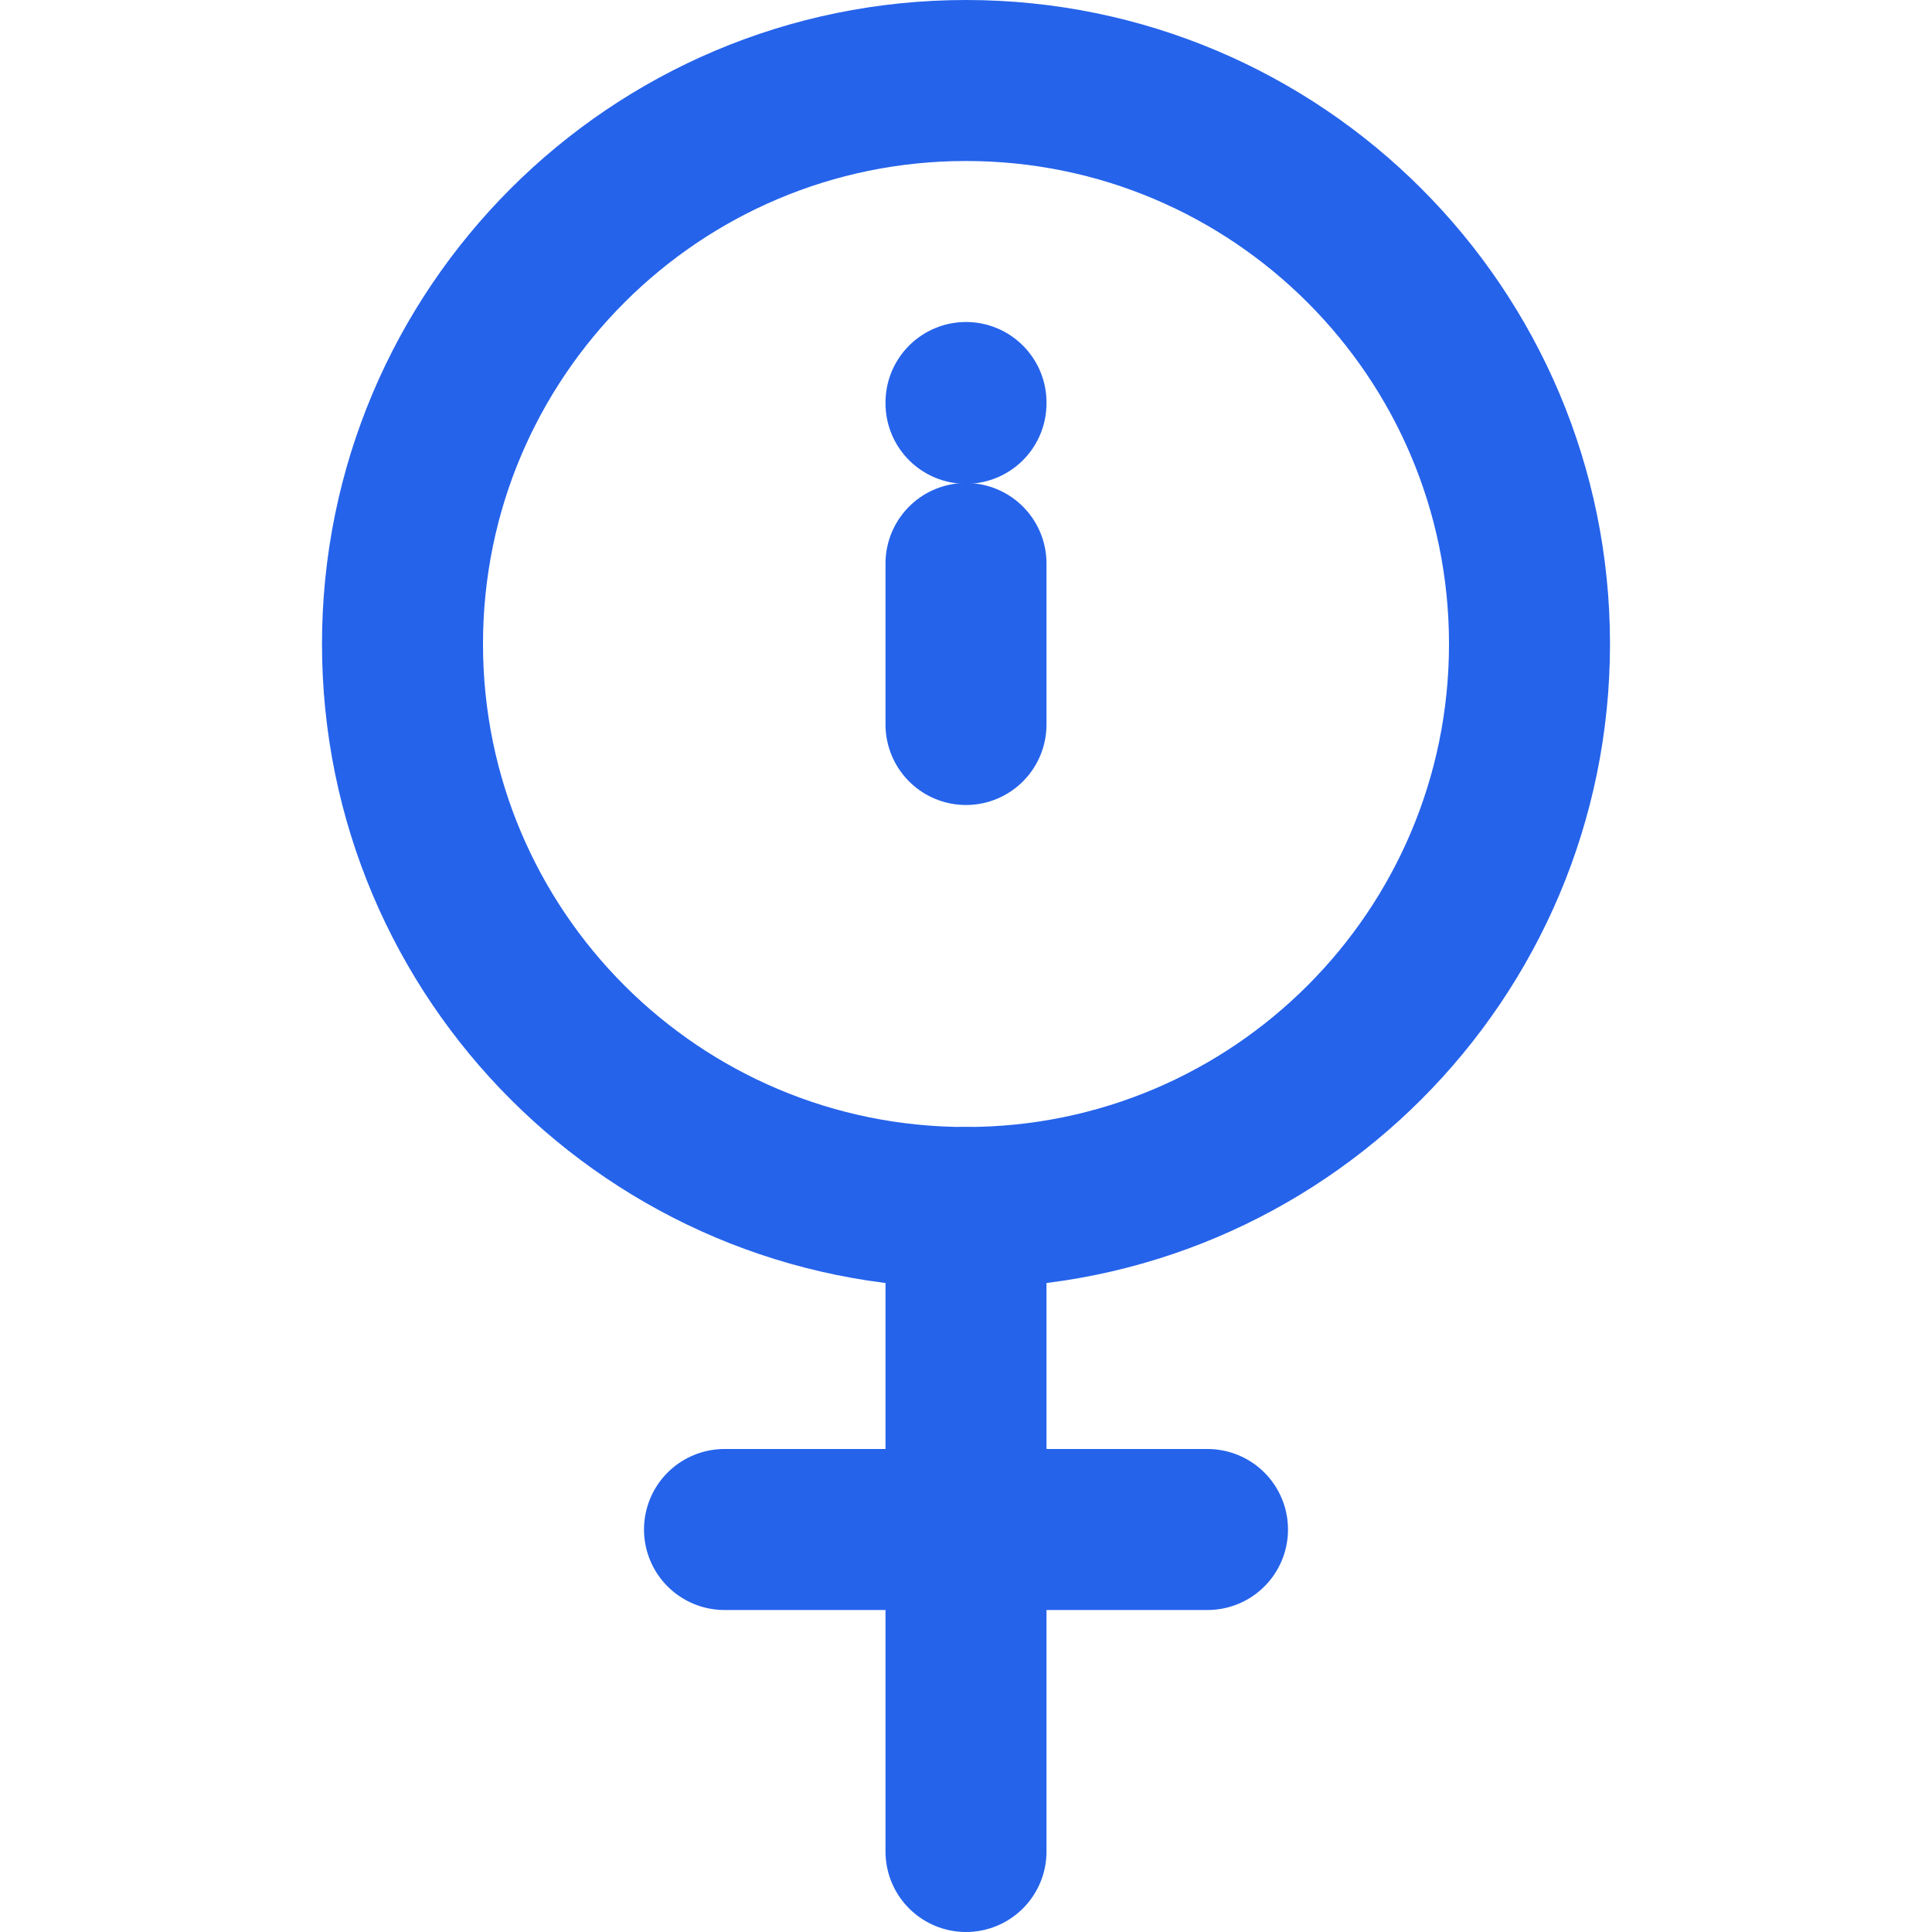
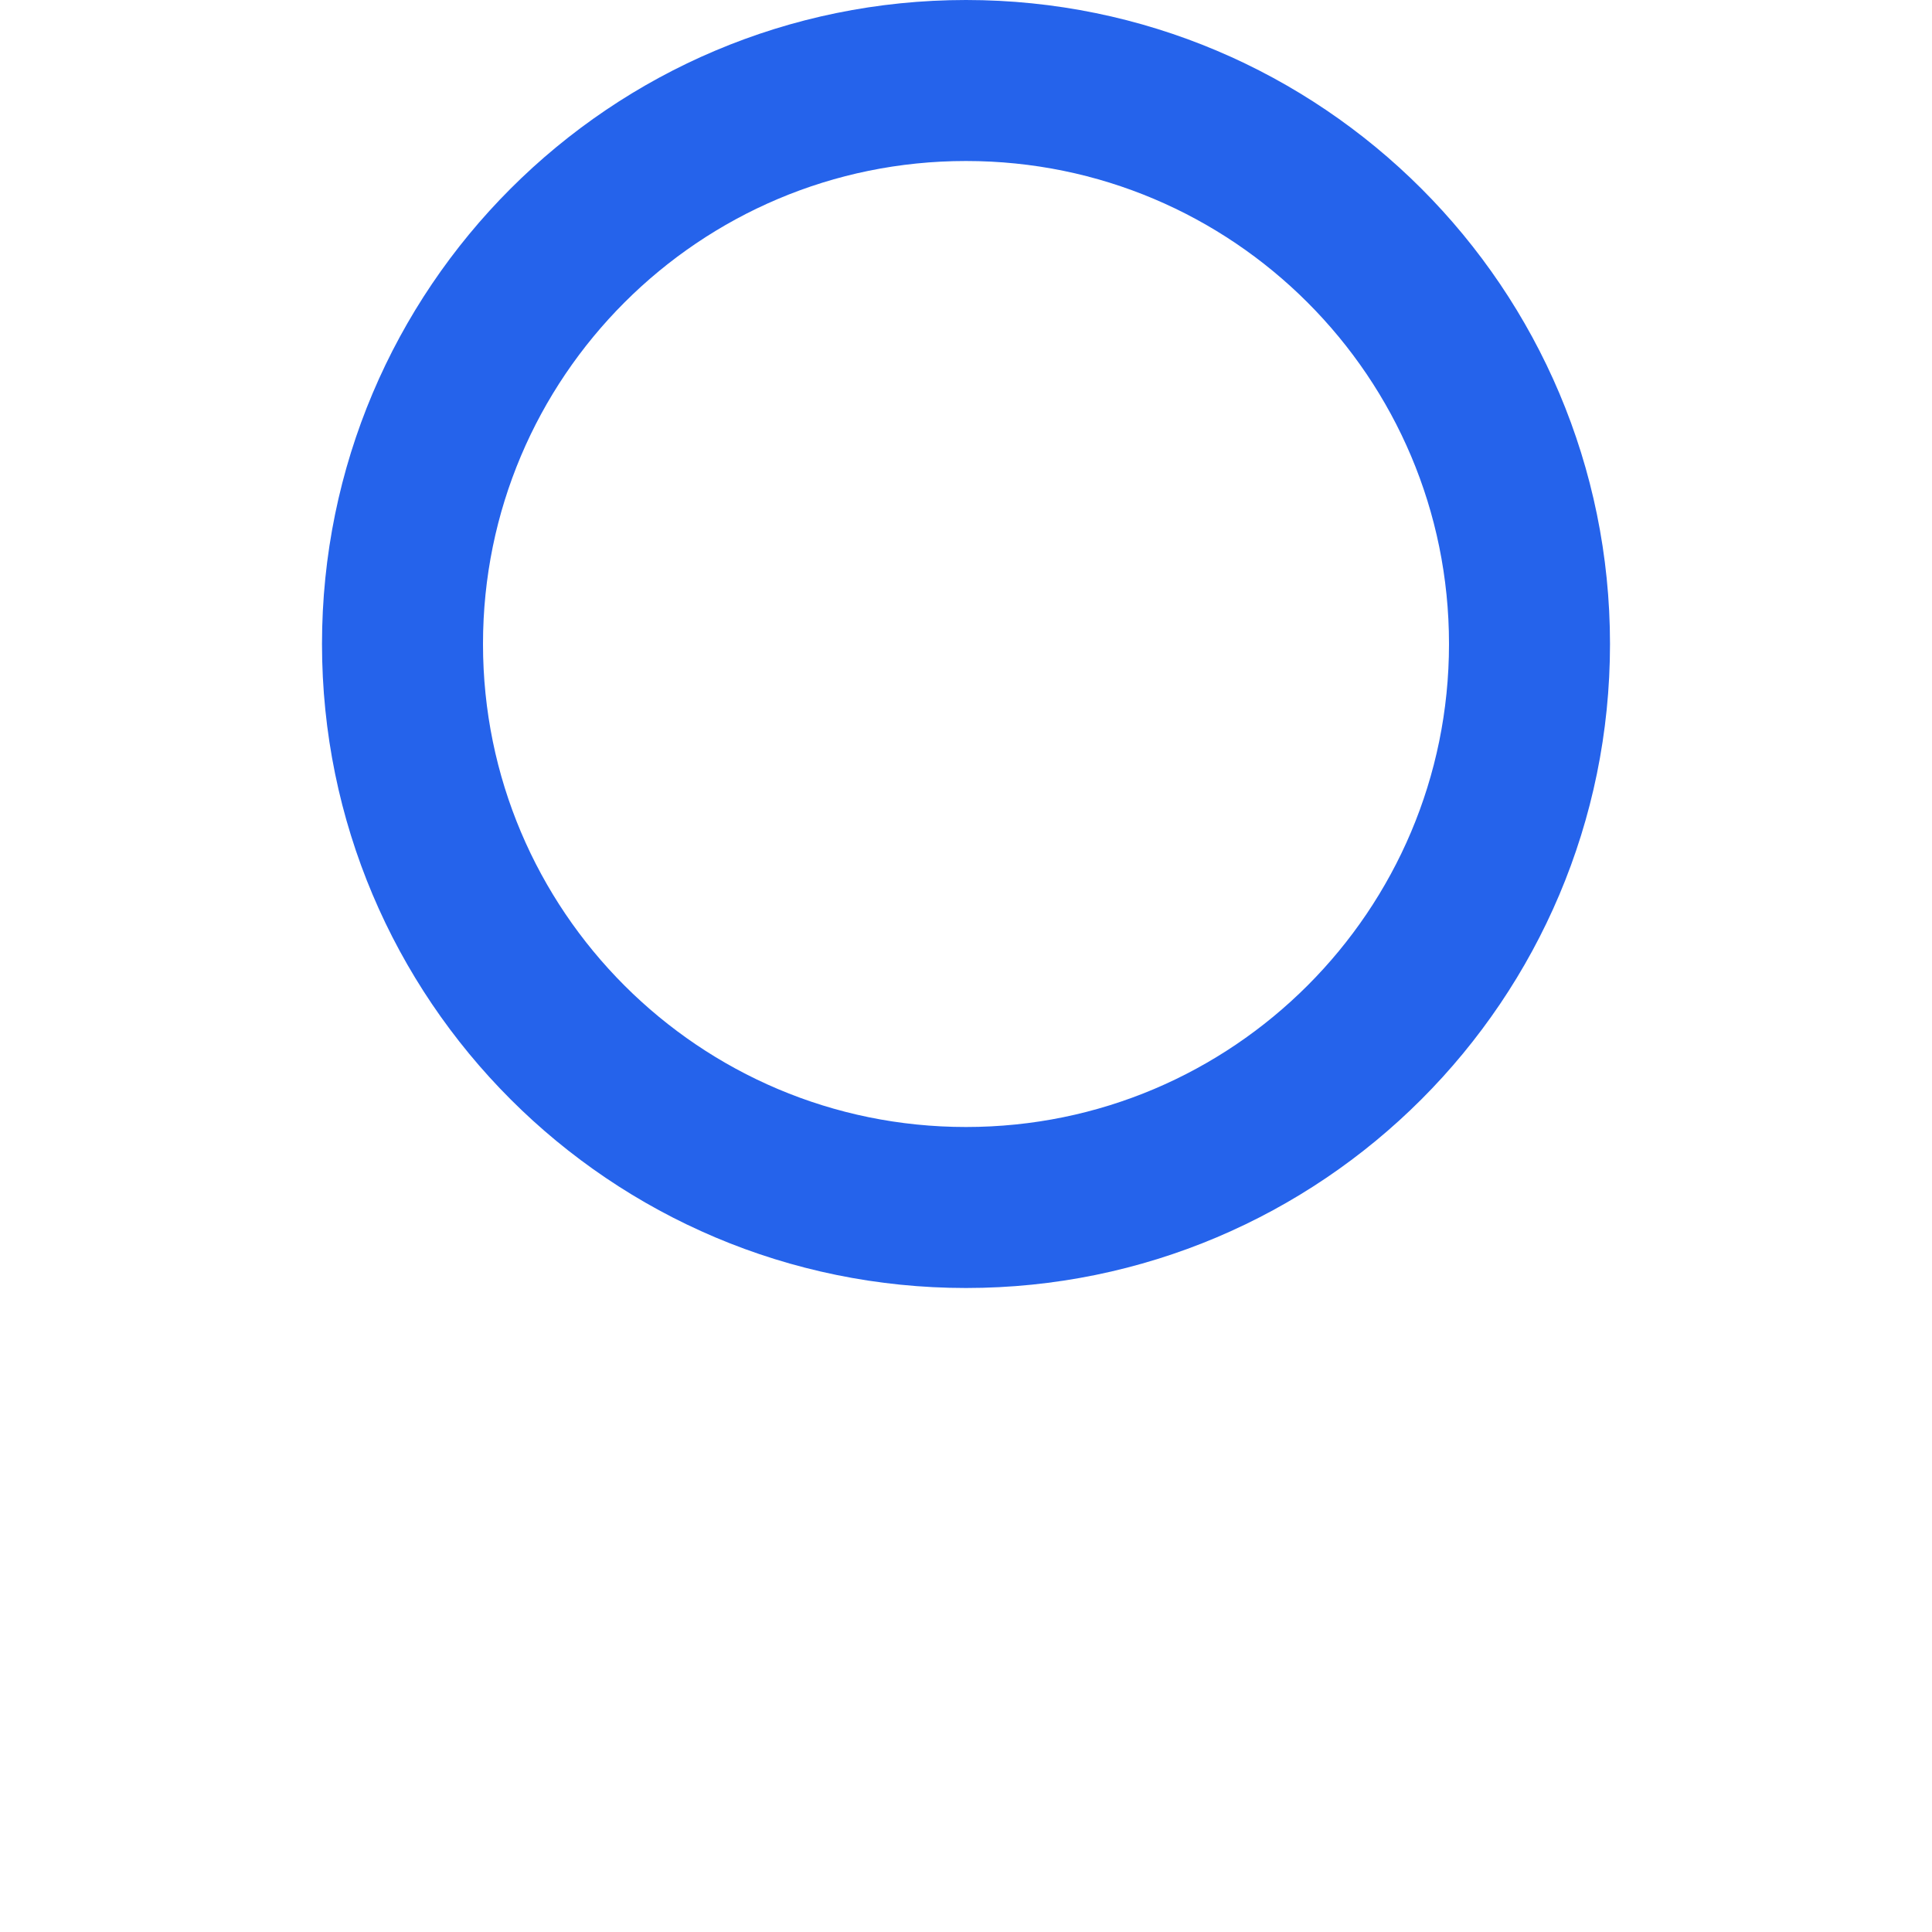
<svg xmlns="http://www.w3.org/2000/svg" width="24" height="24" viewBox="0 0 24 24" fill="none">
  <path d="M12 15C15.866 15 19 11.866 19 8C19 4.134 15.866 1 12 1C8.134 1 5 4.134 5 8C5 11.866 8.134 15 12 15Z" stroke="#2563EB" stroke-width="2" stroke-linecap="round" stroke-linejoin="round" />
-   <path d="M12 15V23" stroke="#2563EB" stroke-width="2" stroke-linecap="round" stroke-linejoin="round" />
-   <path d="M15 19H9" stroke="#2563EB" stroke-width="2" stroke-linecap="round" stroke-linejoin="round" />
-   <path d="M12 7V9" stroke="#2563EB" stroke-width="2" stroke-linecap="round" stroke-linejoin="round" />
-   <path d="M12 5V5.01" stroke="#2563EB" stroke-width="2" stroke-linecap="round" stroke-linejoin="round" />
</svg>